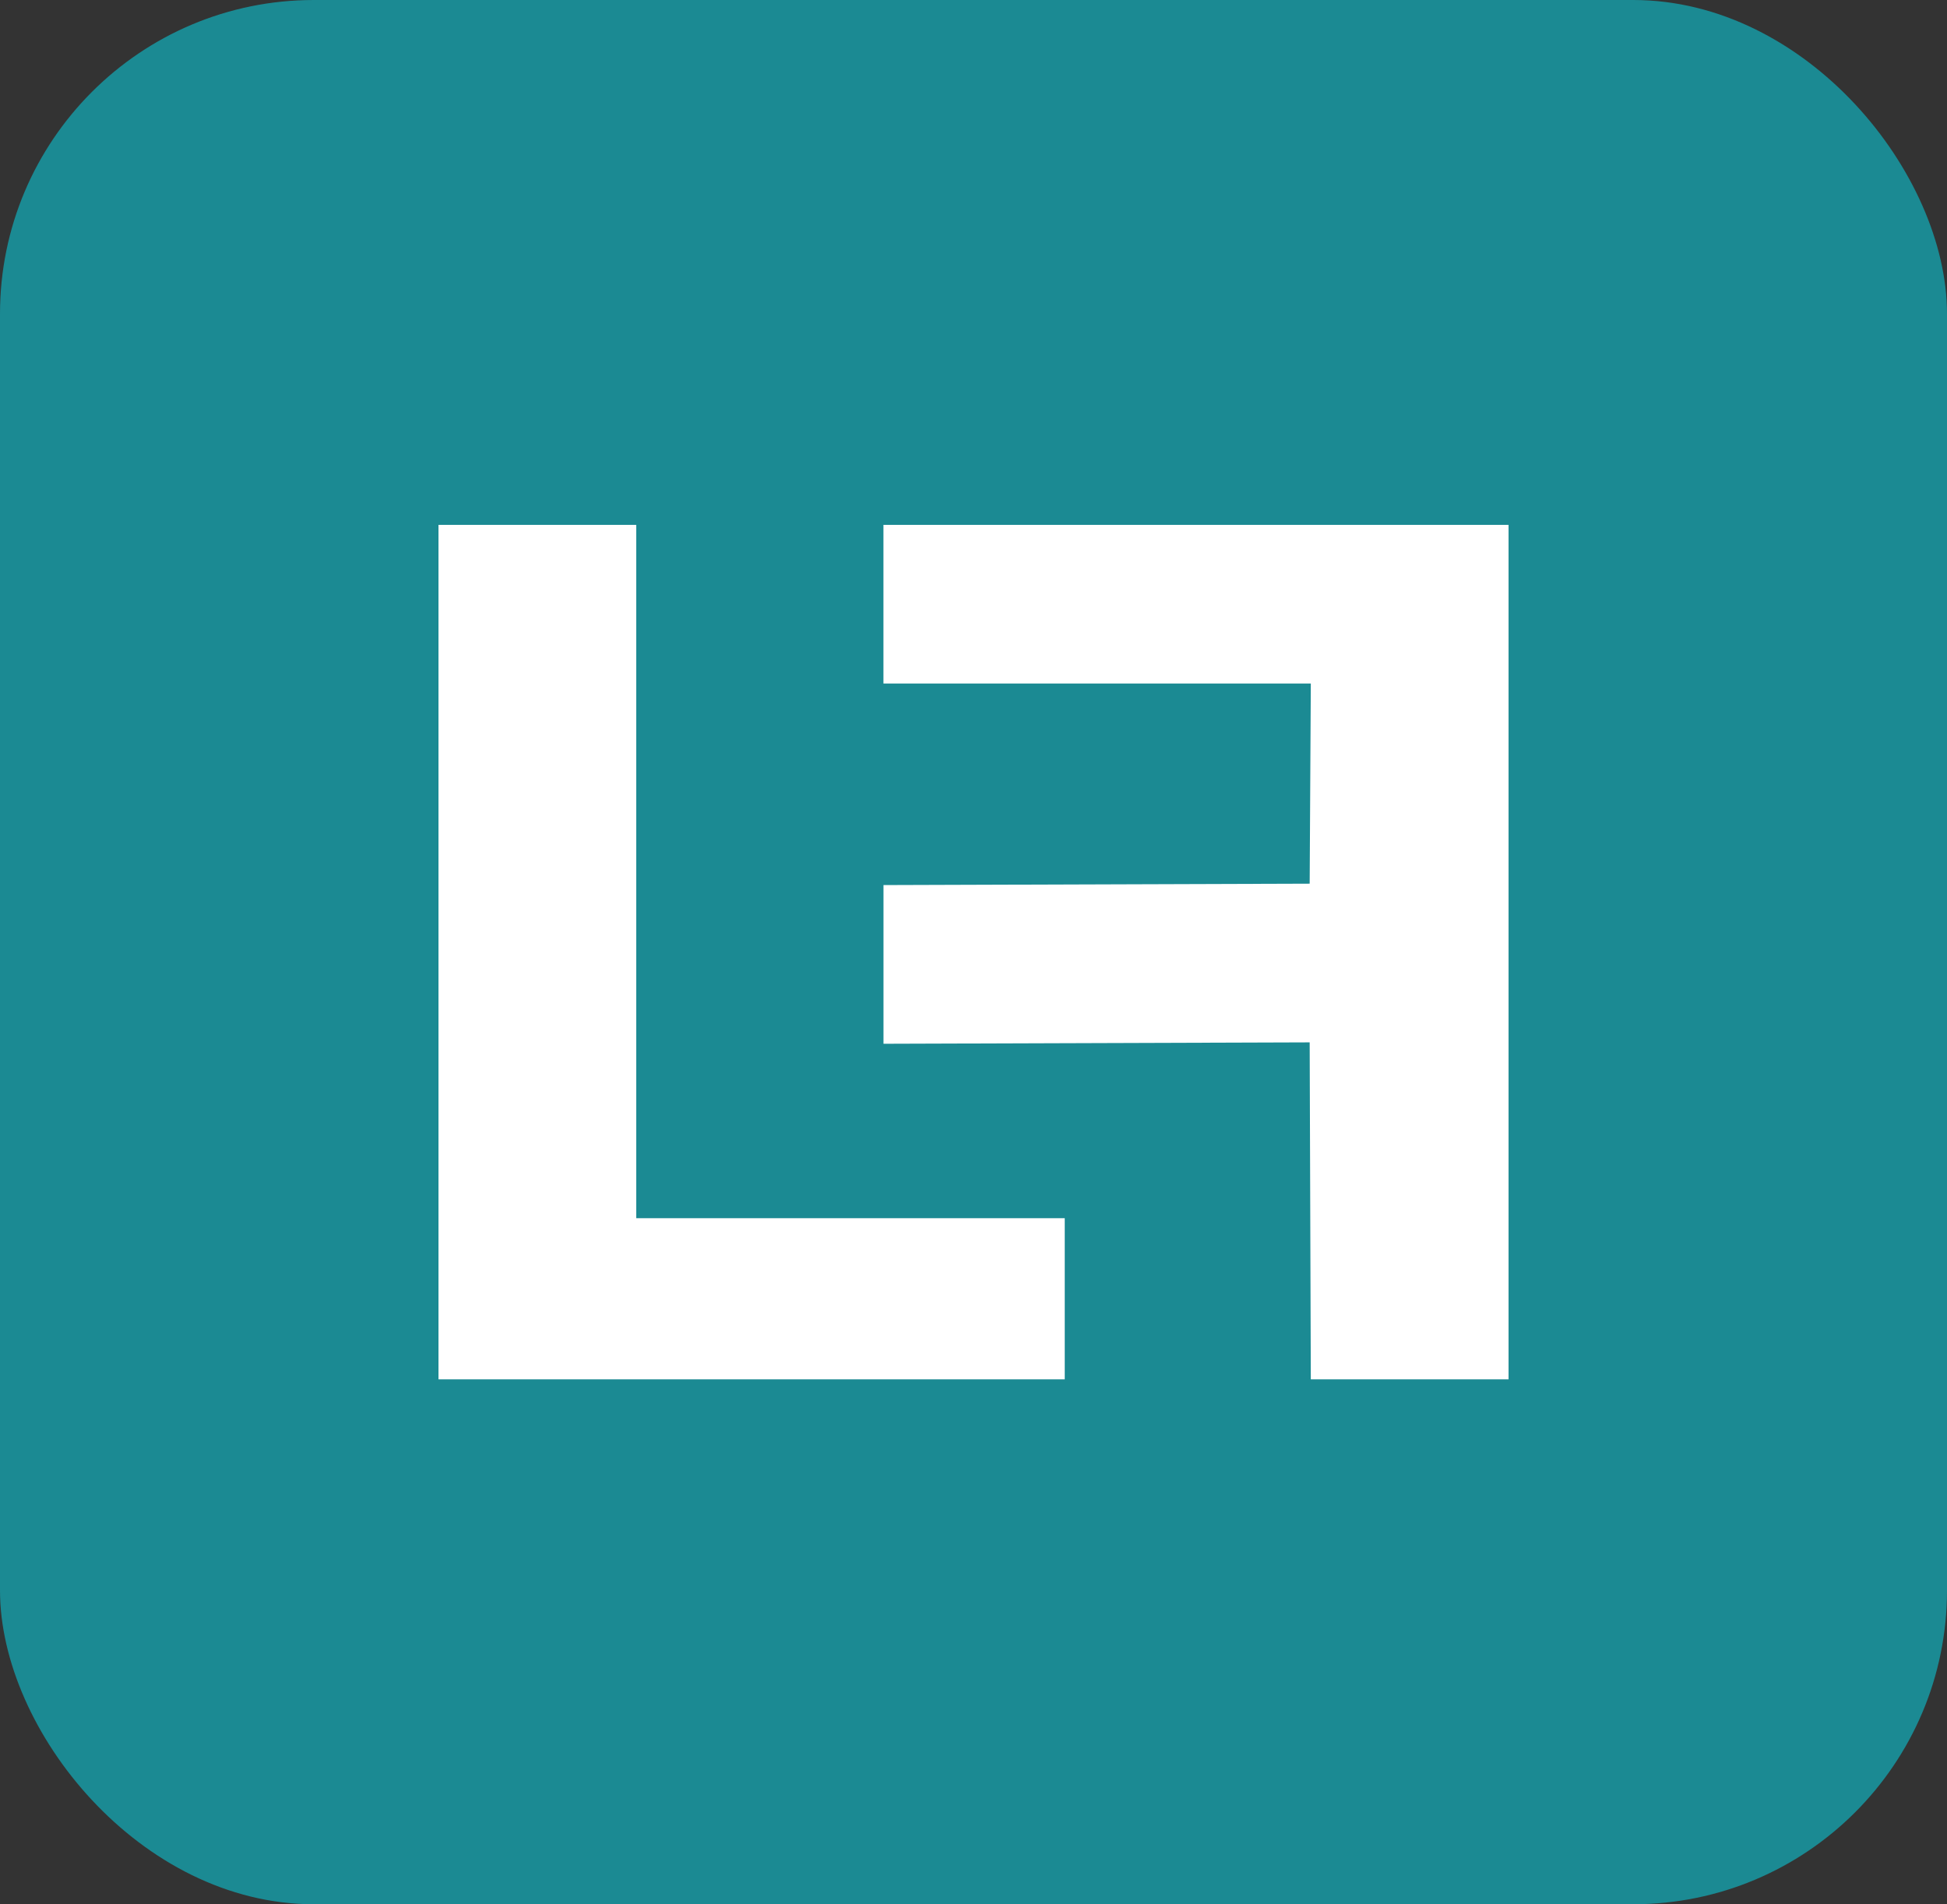
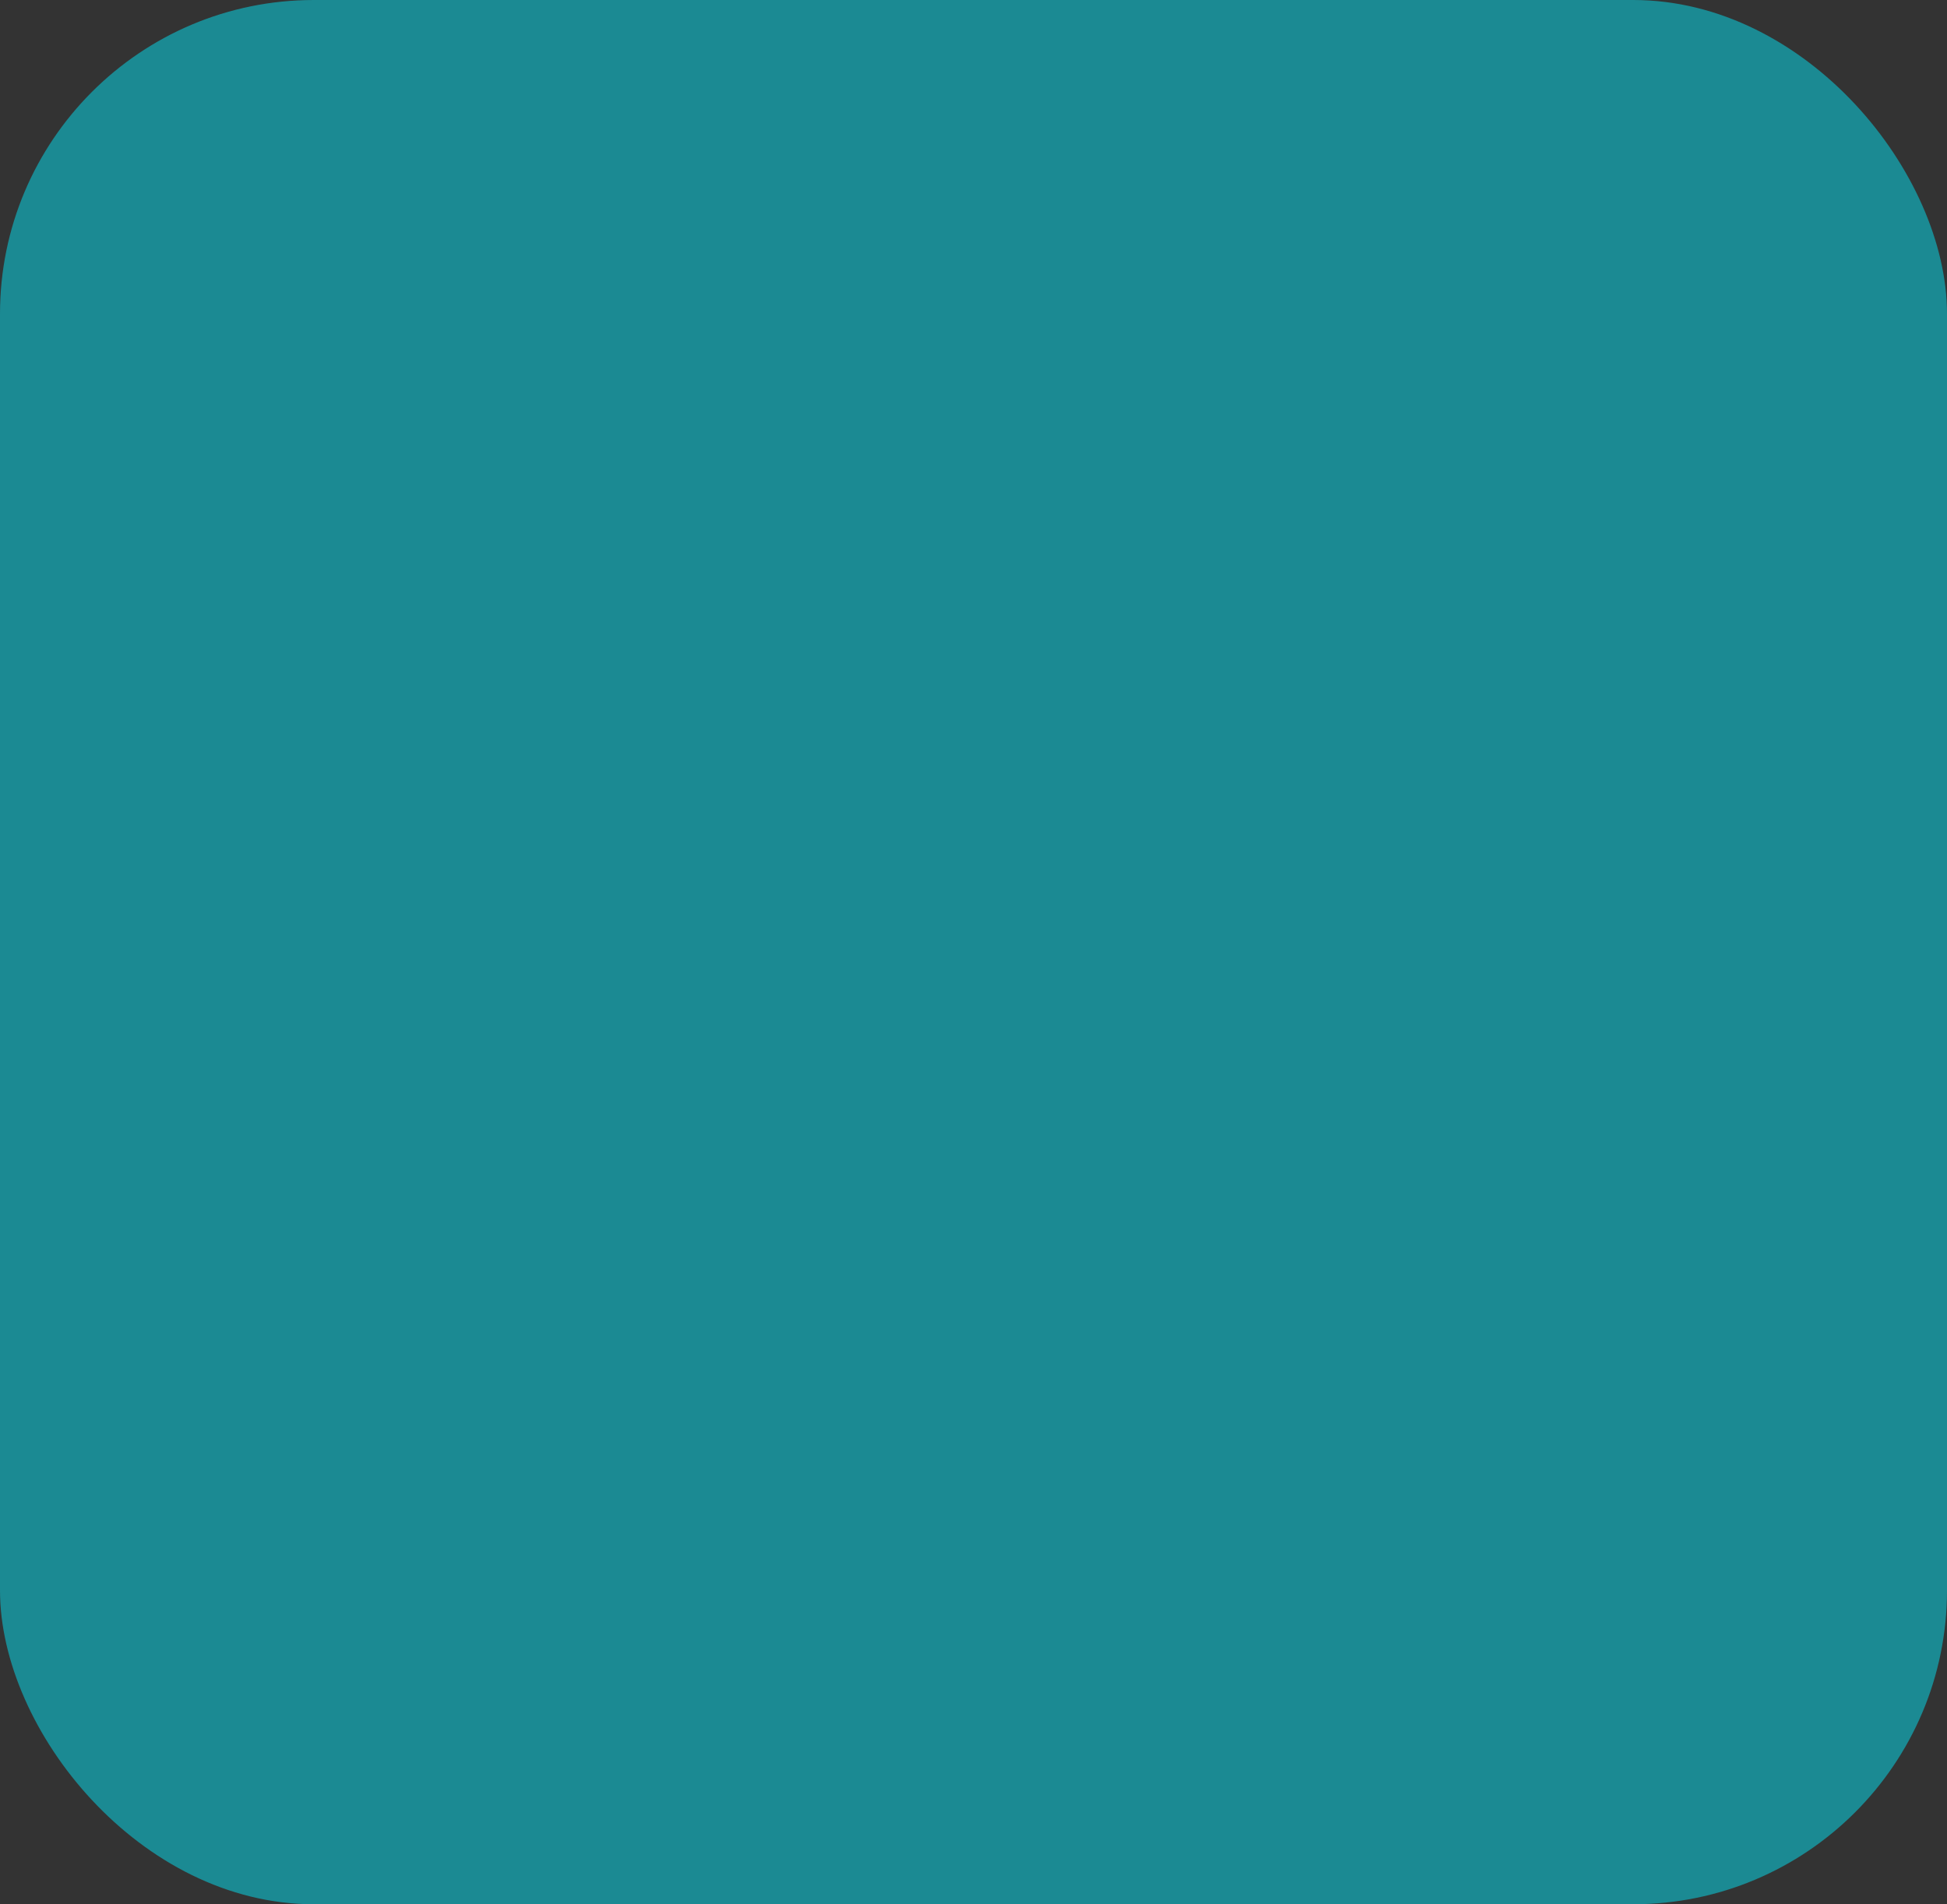
<svg xmlns="http://www.w3.org/2000/svg" viewBox="0 0 444.83 435.1">
  <rect x="0" y="0" width="444.83" height="435.1" fill="#333333" stroke="none" />
  <g id="_Слой_2" data-name="Слой 2">
    <rect x="0" width="444.83" height="435.1" rx="71.7" ry="71.7" style="fill: #1b8a93; stroke-width: 0px;" />
  </g>
  <g id="_Слой_1" data-name="Слой 1">
    <g>
-       <path d="m100.18,119.93h45.18v158.42h97.9v36.82H100.18V119.93Z" style="fill: #fff; stroke-width: 0px;" />
-       <path d="m201.84,156.19v-36.26h142.82v195.24h-45.18s-.26-77-.26-77l-97.37.32v-36.26s97.37-.32,97.37-.32l.26-45.73h-97.64Z" style="fill: #fff; stroke-width: 0px;" />
-     </g>
+       </g>
  </g>
</svg>